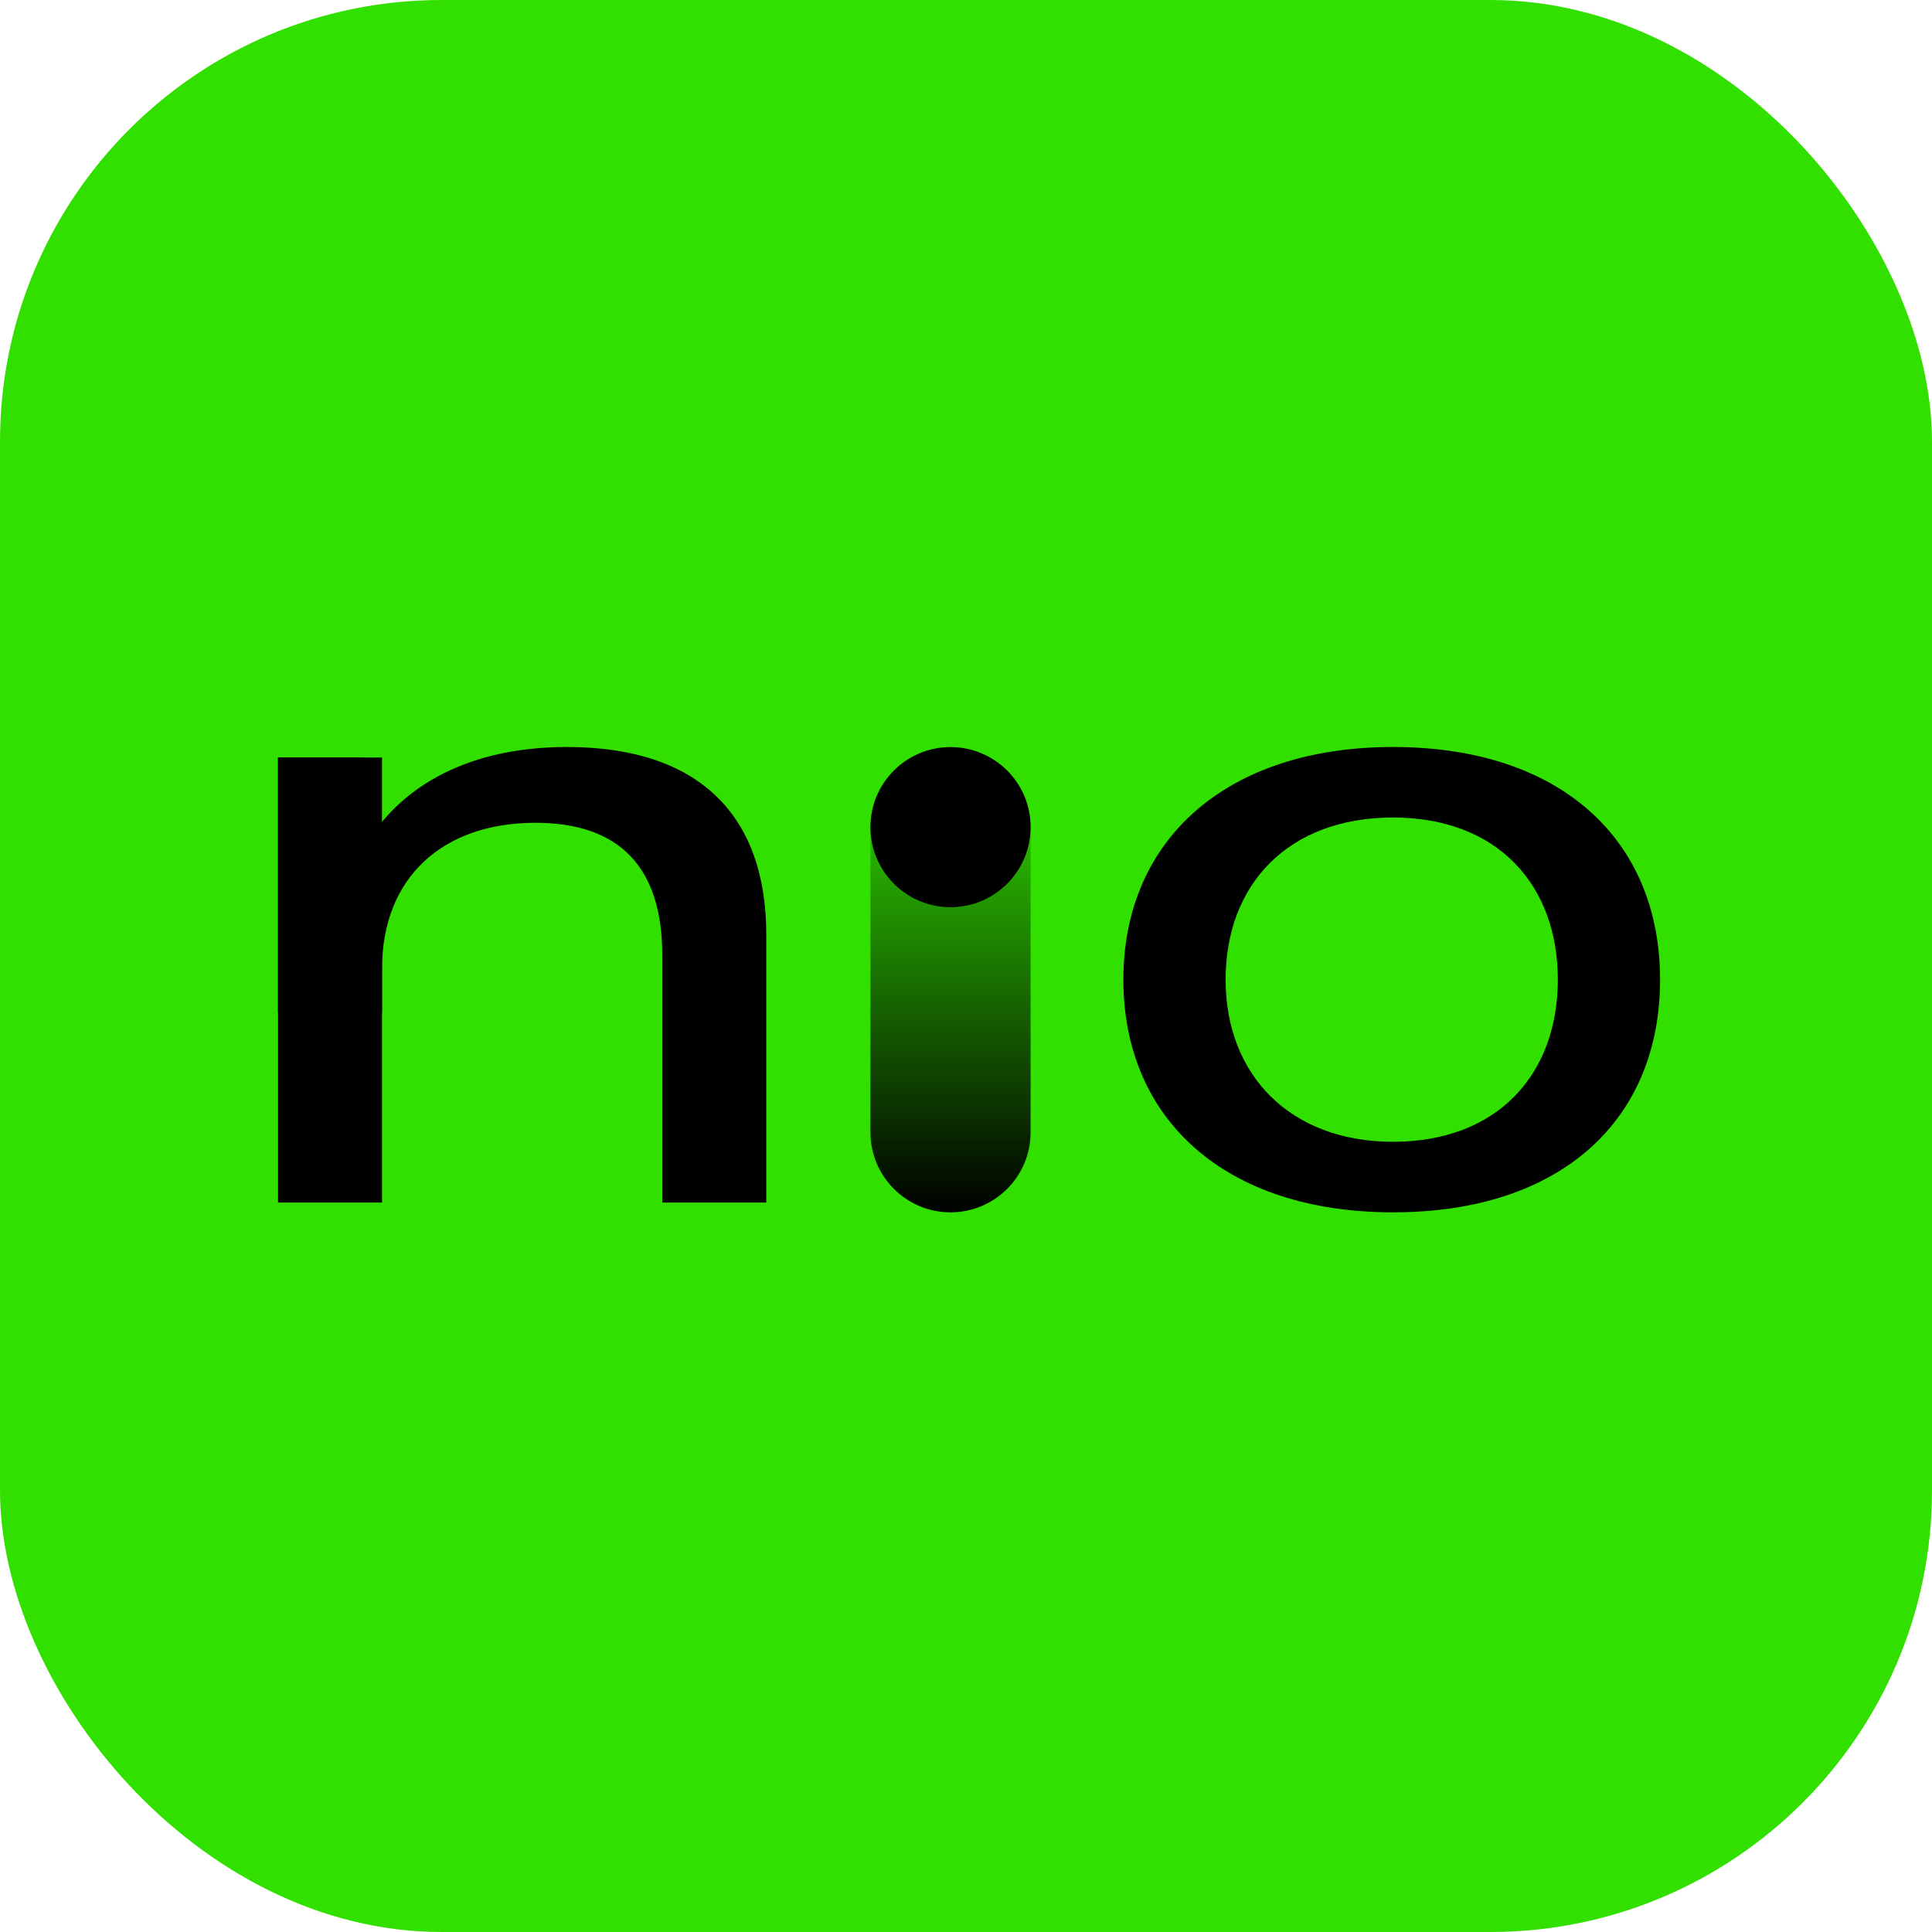
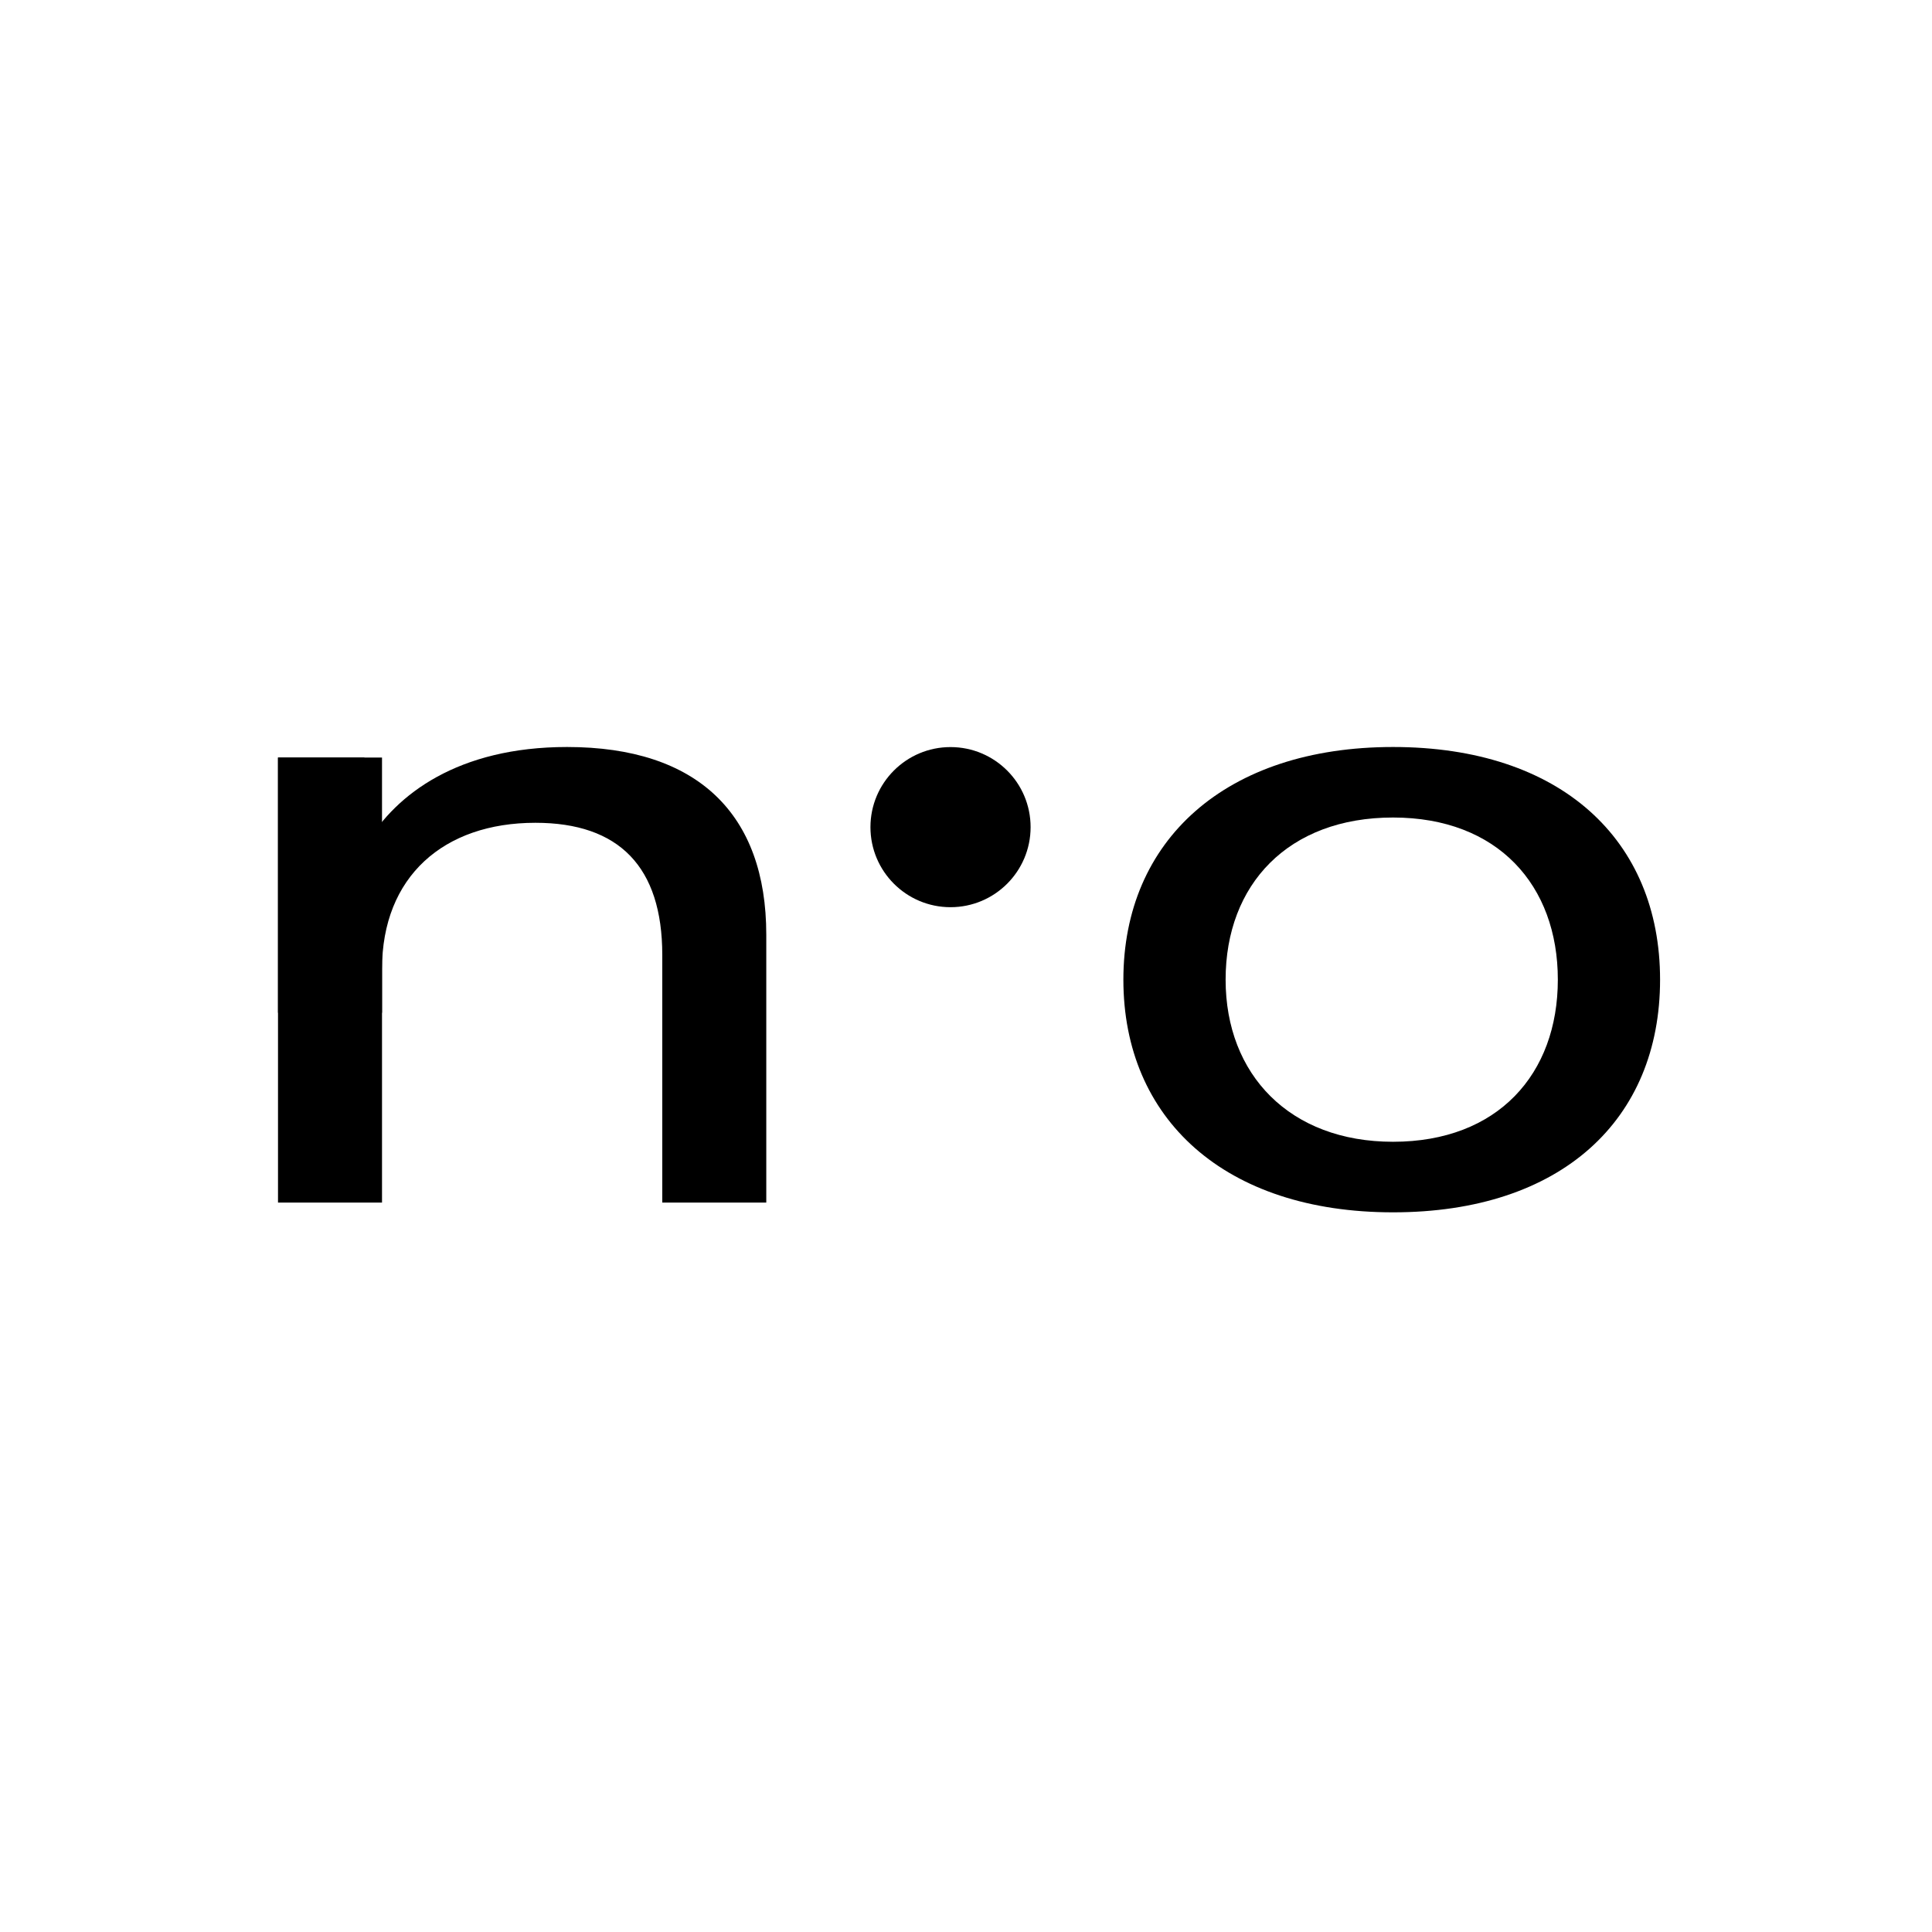
<svg xmlns="http://www.w3.org/2000/svg" width="48" height="48" viewBox="0 0 48 48" fill="none">
-   <rect width="48" height="48" rx="10.971" fill="#32E000" />
  <g clip-path="url(#clip0_15201_2500)">
-     <path d="M25.605 20.543C25.605 19.444 24.714 18.554 23.615 18.554C22.517 18.554 21.626 19.444 21.626 20.543V28.131C21.626 29.23 22.517 30.12 23.615 30.12C24.714 30.12 25.605 29.23 25.605 28.131V20.543Z" fill="url(#paint0_linear_15201_2500)" />
    <path d="M6.907 18.821H9.053V19.96L8.9 20.945H9.119C9.842 19.741 11.374 18.559 14.089 18.559C17.33 18.559 19.038 20.223 19.038 23.223V29.878H16.454V23.726C16.454 21.536 15.381 20.442 13.301 20.442C11.024 20.442 9.491 21.777 9.491 24.076V29.878H6.907V18.821H6.907Z" fill="black" />
    <path d="M27.91 24.339C27.91 20.88 30.45 18.559 34.609 18.559C38.77 18.559 41.244 20.858 41.244 24.339C41.244 27.821 38.792 30.12 34.609 30.12C30.427 30.12 27.91 27.798 27.91 24.339ZM34.609 28.367C37.215 28.367 38.704 26.682 38.704 24.339C38.704 21.996 37.215 20.311 34.609 20.311C32.004 20.311 30.45 21.975 30.45 24.339C30.45 26.703 32.048 28.367 34.609 28.367Z" fill="black" />
    <path d="M23.615 22.539C24.714 22.539 25.605 21.648 25.605 20.55C25.605 19.451 24.714 18.561 23.615 18.561C22.517 18.561 21.626 19.451 21.626 20.55C21.626 21.648 22.517 22.539 23.615 22.539Z" fill="black" />
    <path d="M9.491 18.821H6.907V25.162H9.491V18.821Z" fill="black" />
  </g>
  <defs>
    <linearGradient id="paint0_linear_15201_2500" x1="23.615" y1="18.554" x2="23.615" y2="30.12" gradientUnits="userSpaceOnUse">
      <stop stop-opacity="0" />
      <stop offset="1" />
    </linearGradient>
    <clipPath id="clip0_15201_2500">
      <rect width="34.378" height="11.644" fill="white" transform="translate(6.887 18.515)" />
    </clipPath>
  </defs>
</svg>